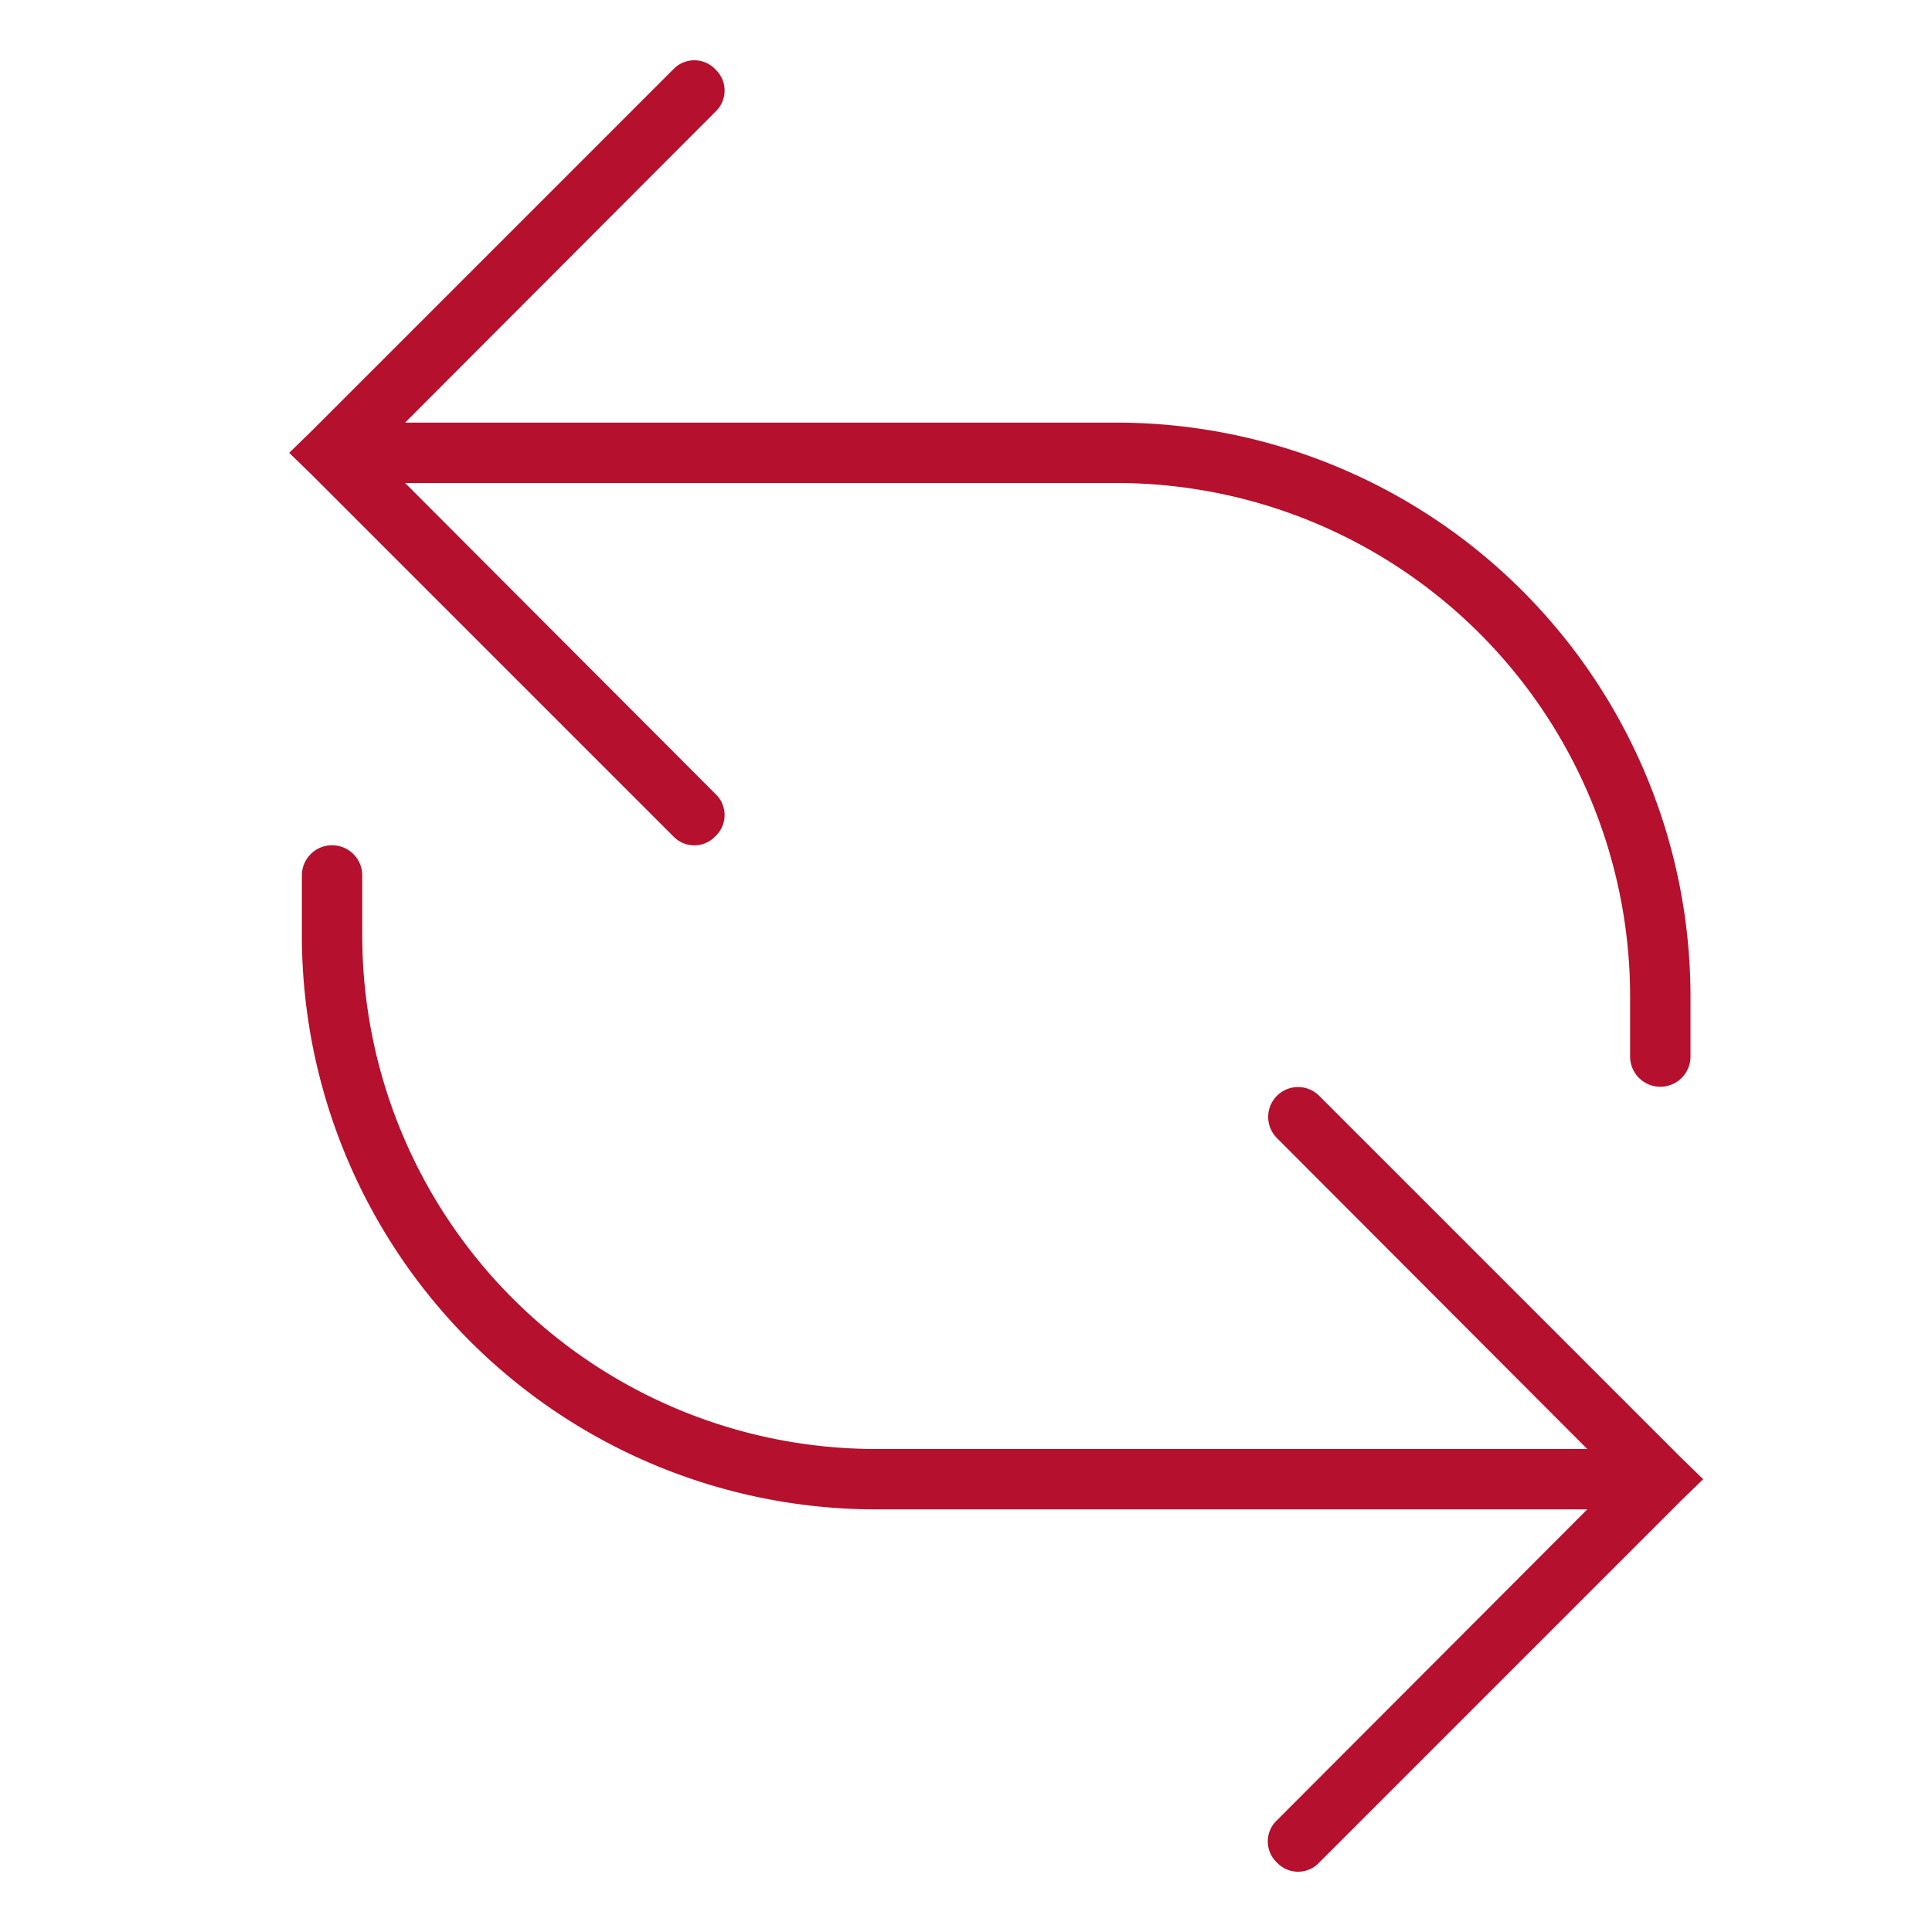
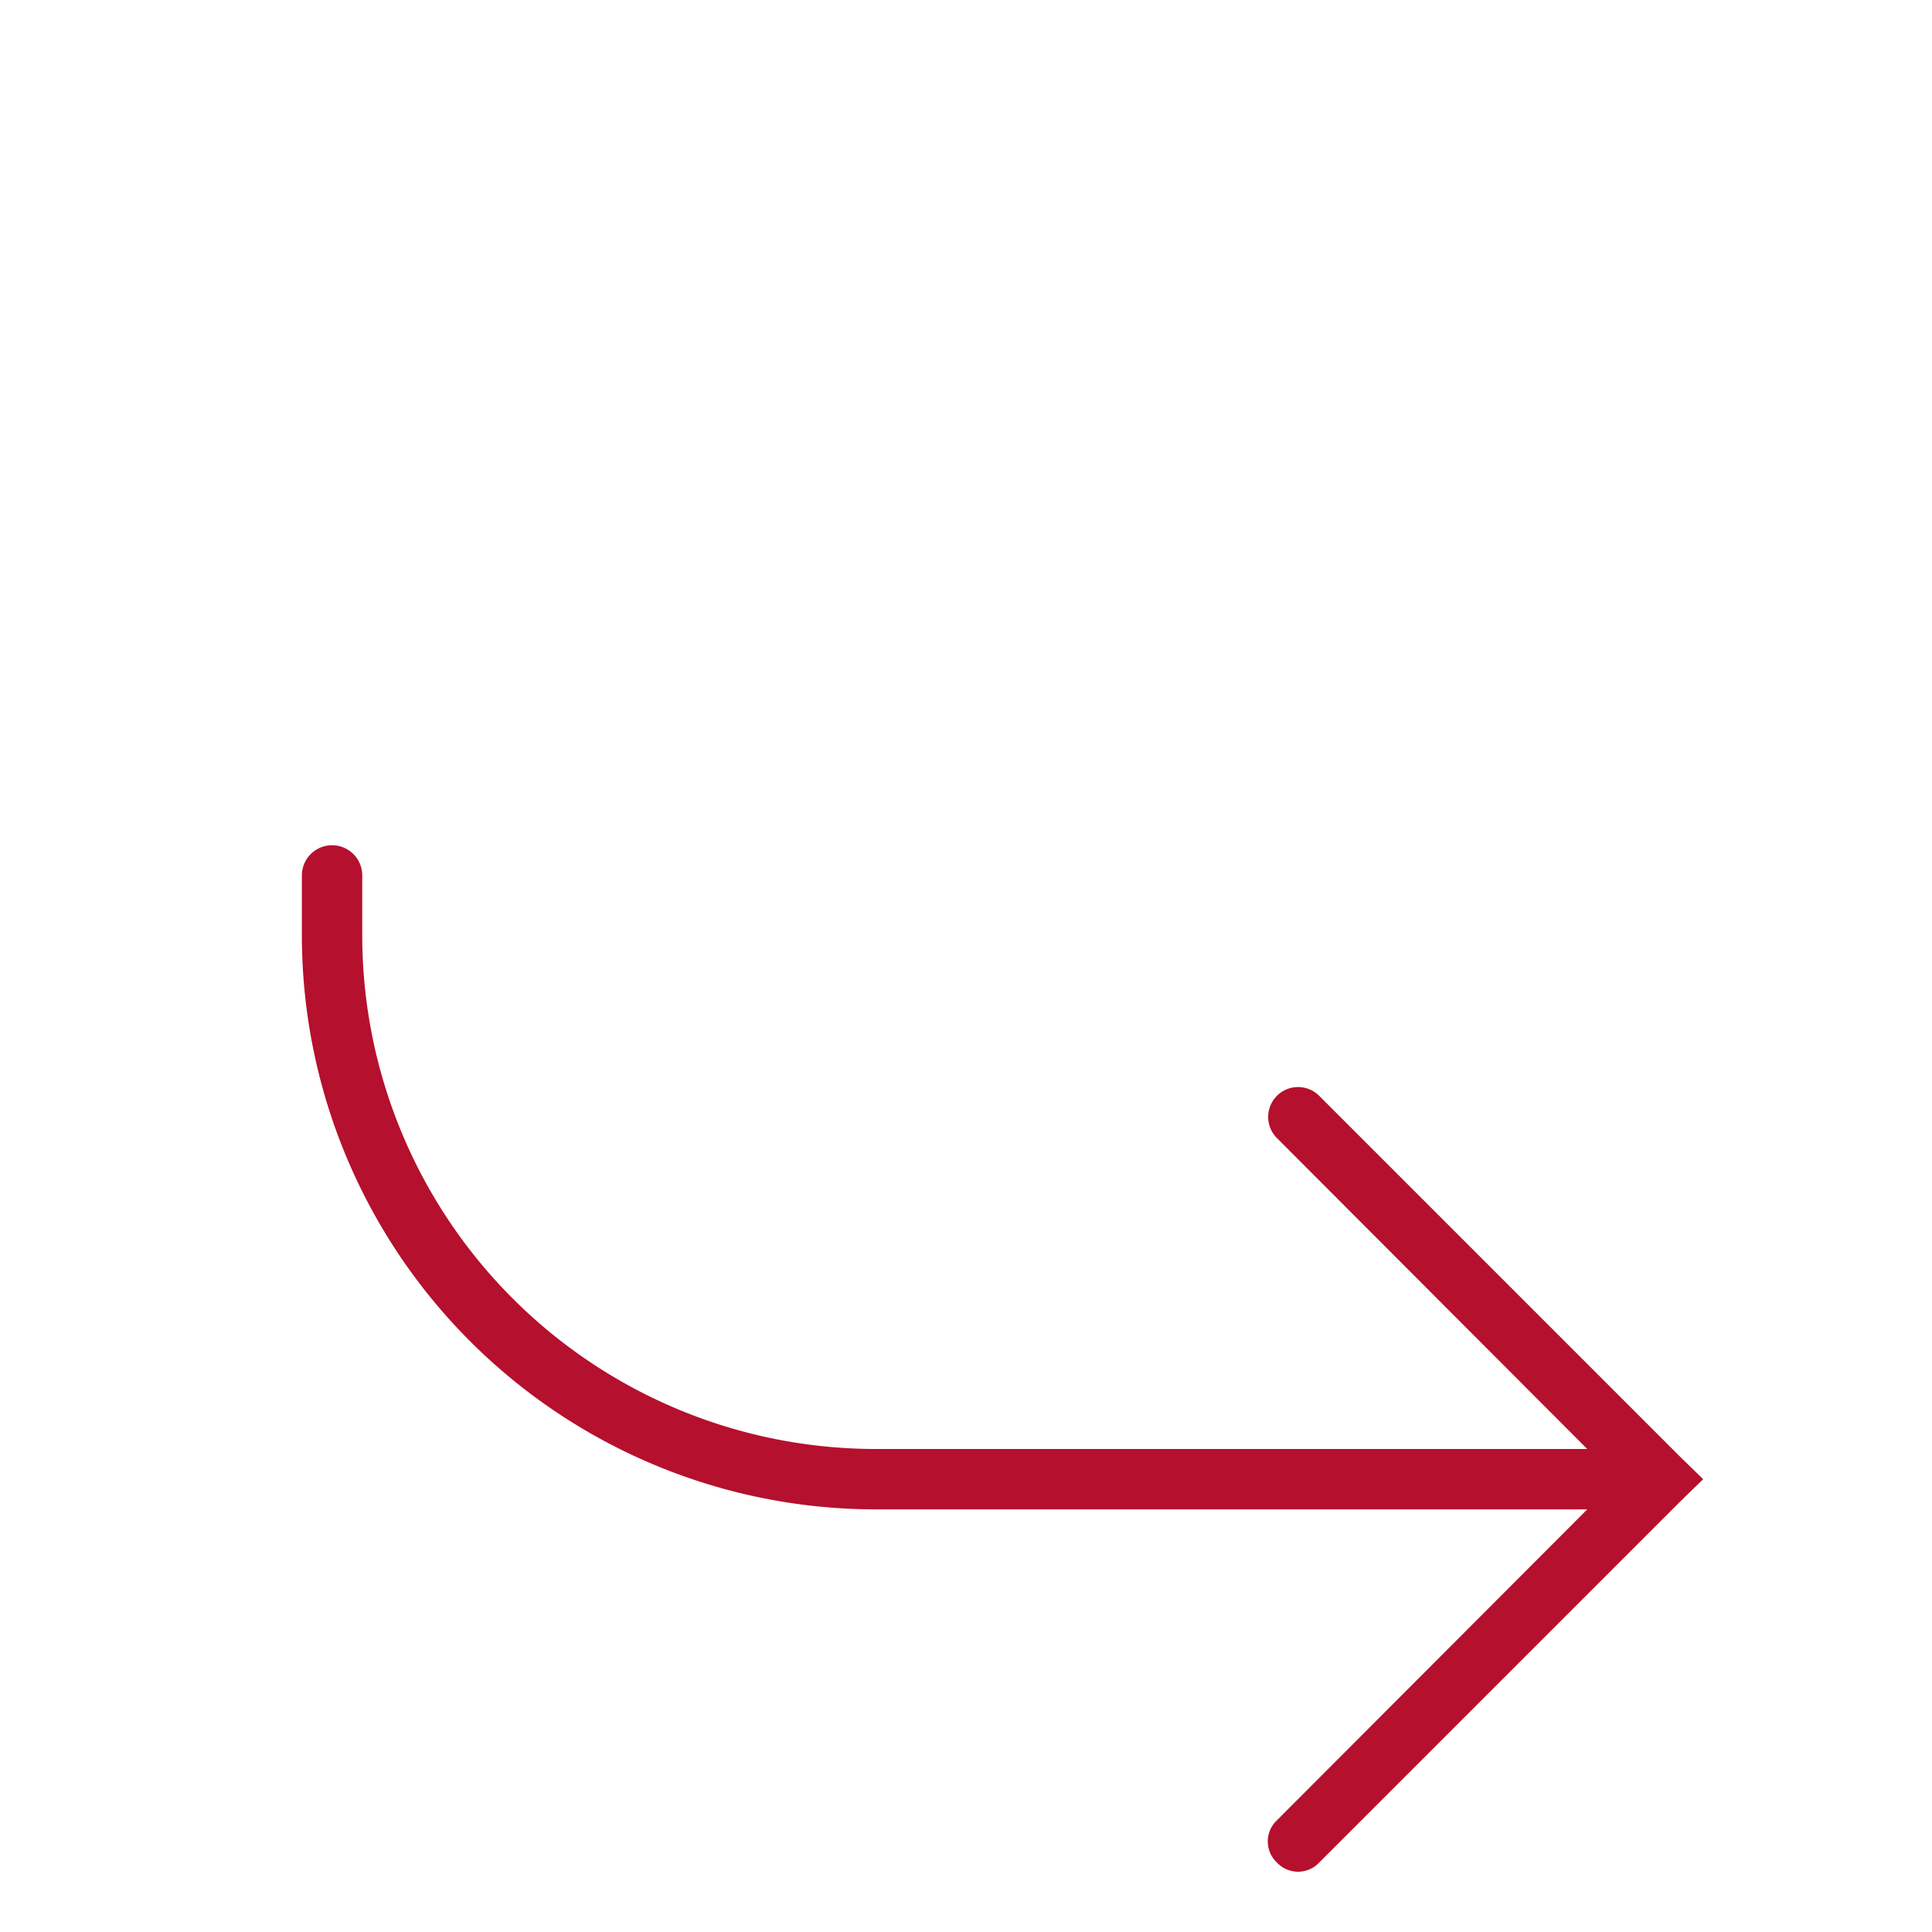
<svg xmlns="http://www.w3.org/2000/svg" id="Content" viewBox="0 0 32 32">
  <defs>
    <style>.cls-1{fill:#b5102d;}</style>
  </defs>
-   <path class="cls-1" d="M5.15,7.85h0l6,6a.48.48,0,0,0,.7,0,.48.48,0,0,0,0-.7L6.71,8H18.5A8.51,8.51,0,0,1,27,16.5v1a.5.5,0,0,0,1,0v-1A9.51,9.51,0,0,0,18.5,7H6.71l5.14-5.15a.48.48,0,0,0,0-.7.48.48,0,0,0-.7,0l-6,6h0l-.36.35Z" />
  <path class="cls-1" d="M27.85,24.85l.36-.35-.36-.35h0l-6-6a.49.49,0,0,0-.7.7L26.29,24H14.5A8.51,8.51,0,0,1,6,15.5v-1a.5.5,0,0,0-1,0v1A9.51,9.51,0,0,0,14.5,25H26.29l-5.14,5.15a.48.48,0,0,0,0,.7.48.48,0,0,0,.7,0l6-6Z" />
</svg>